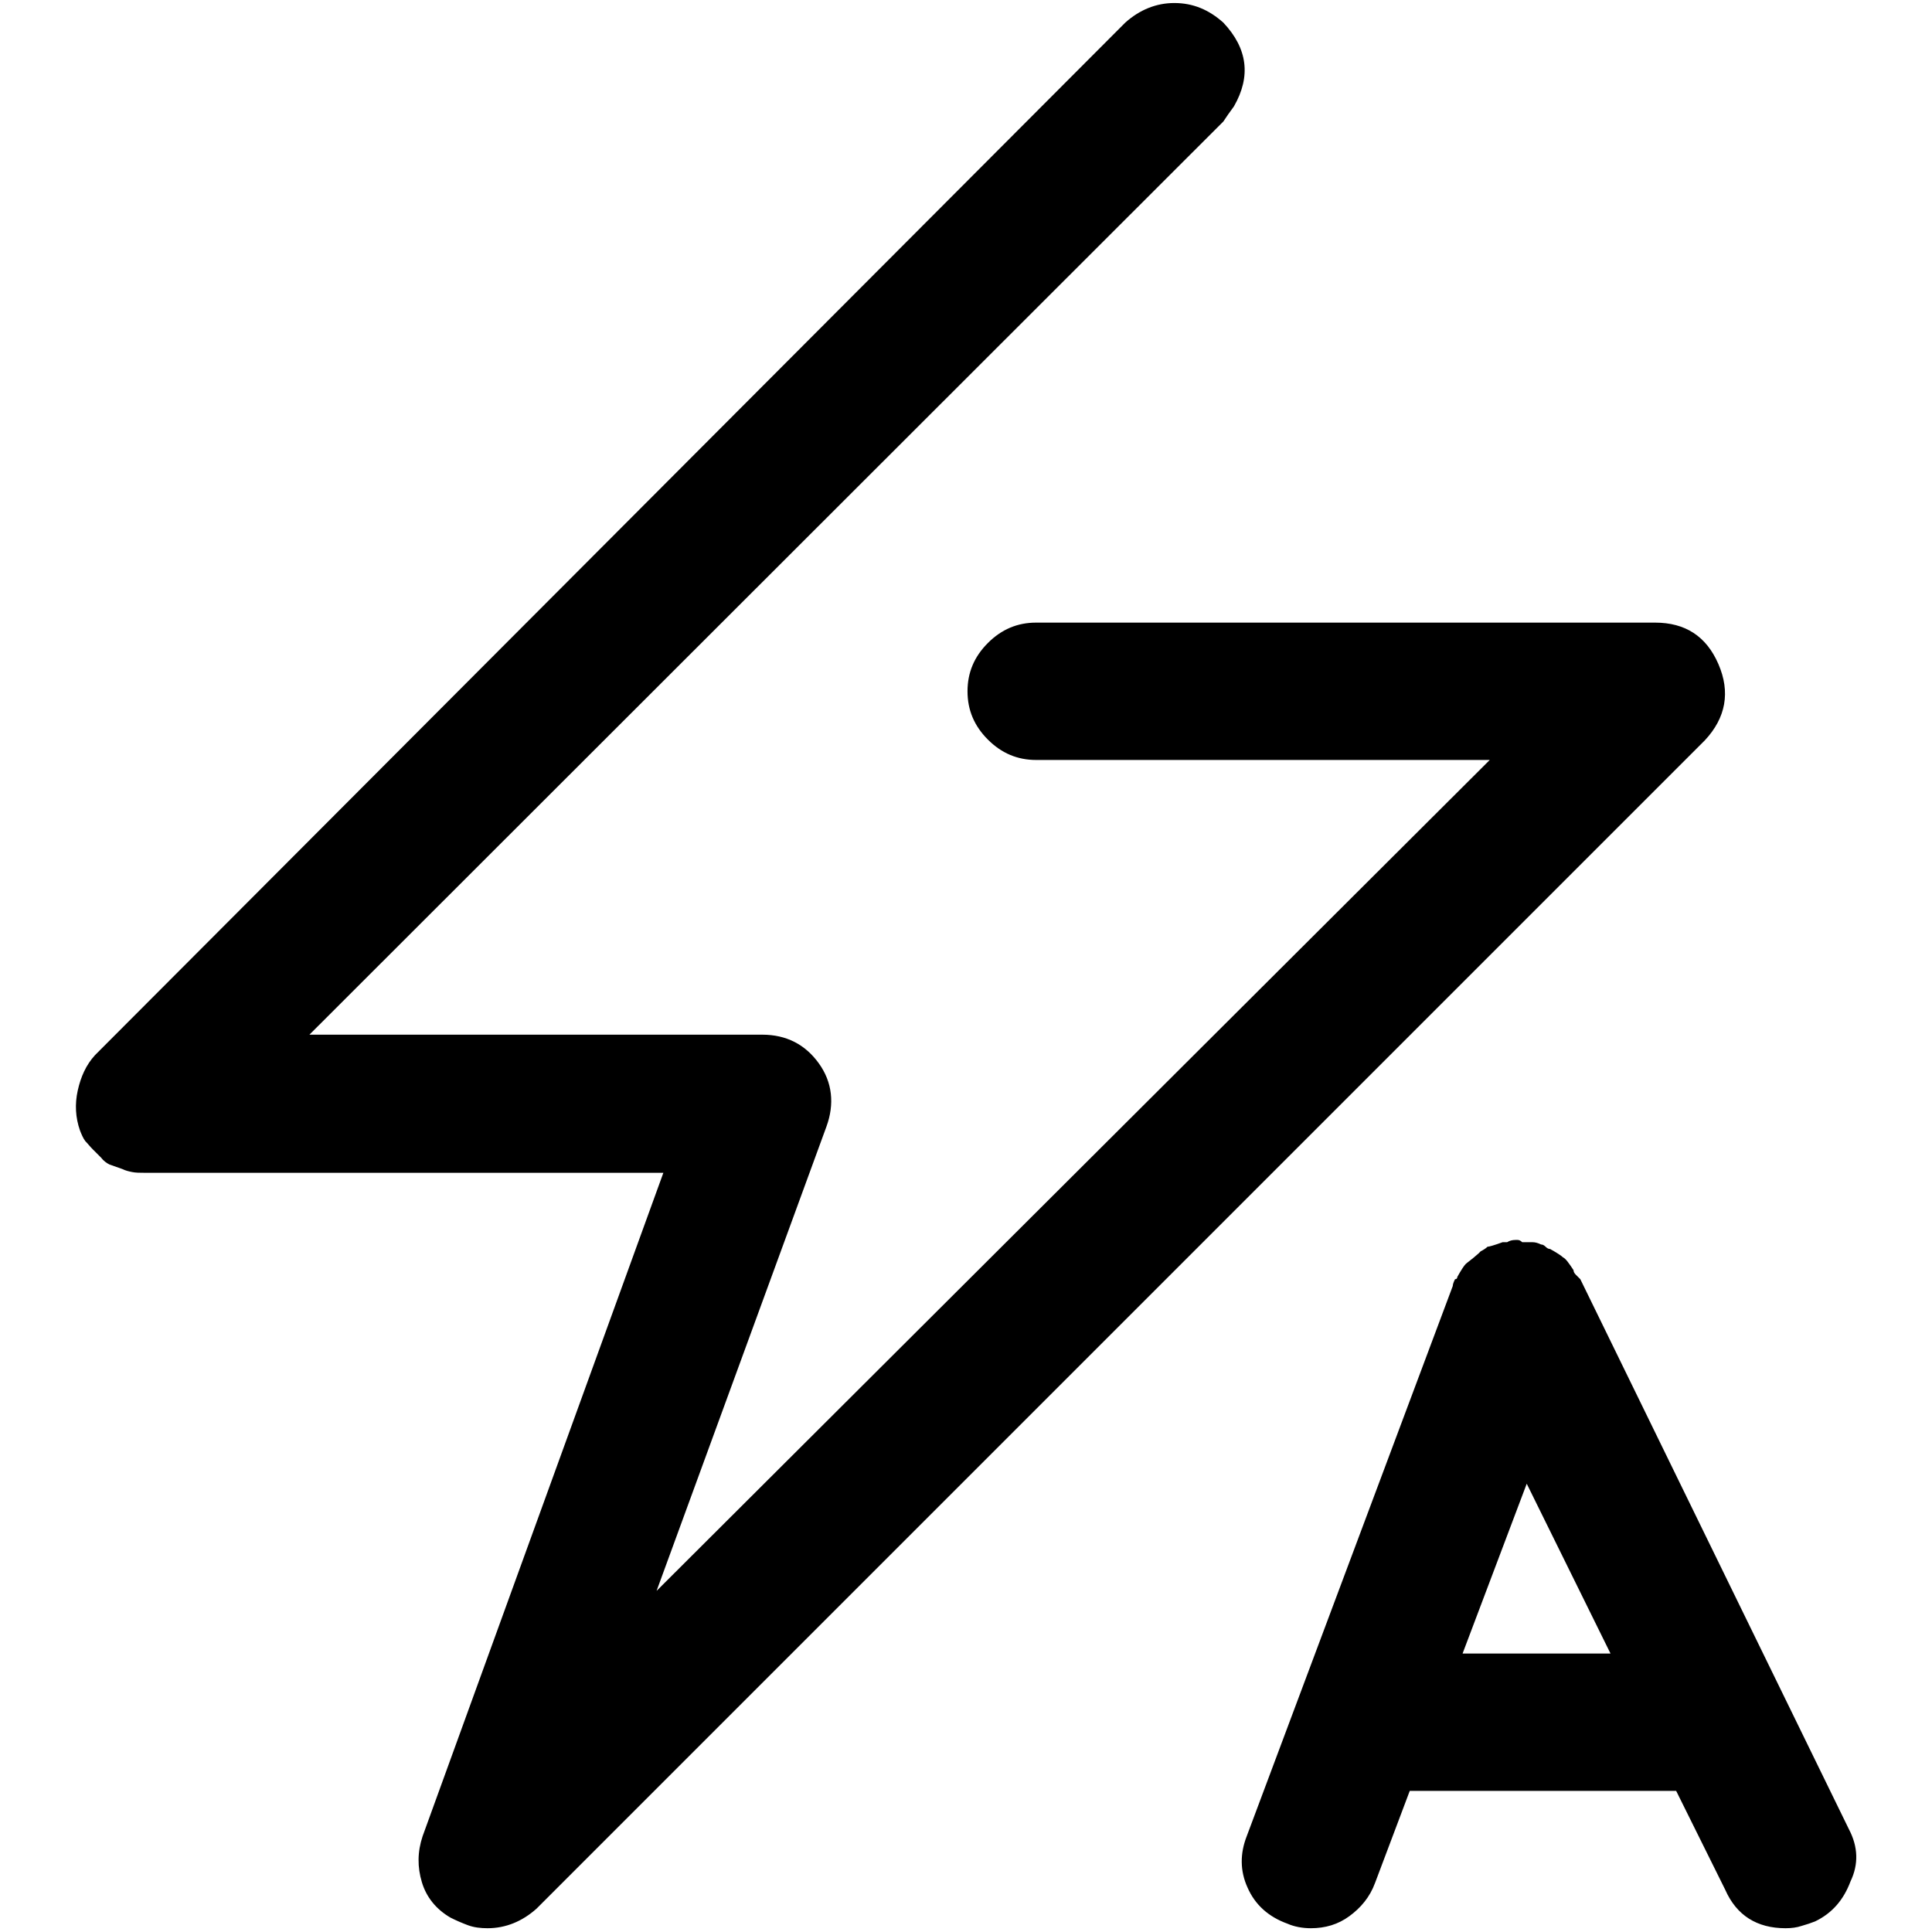
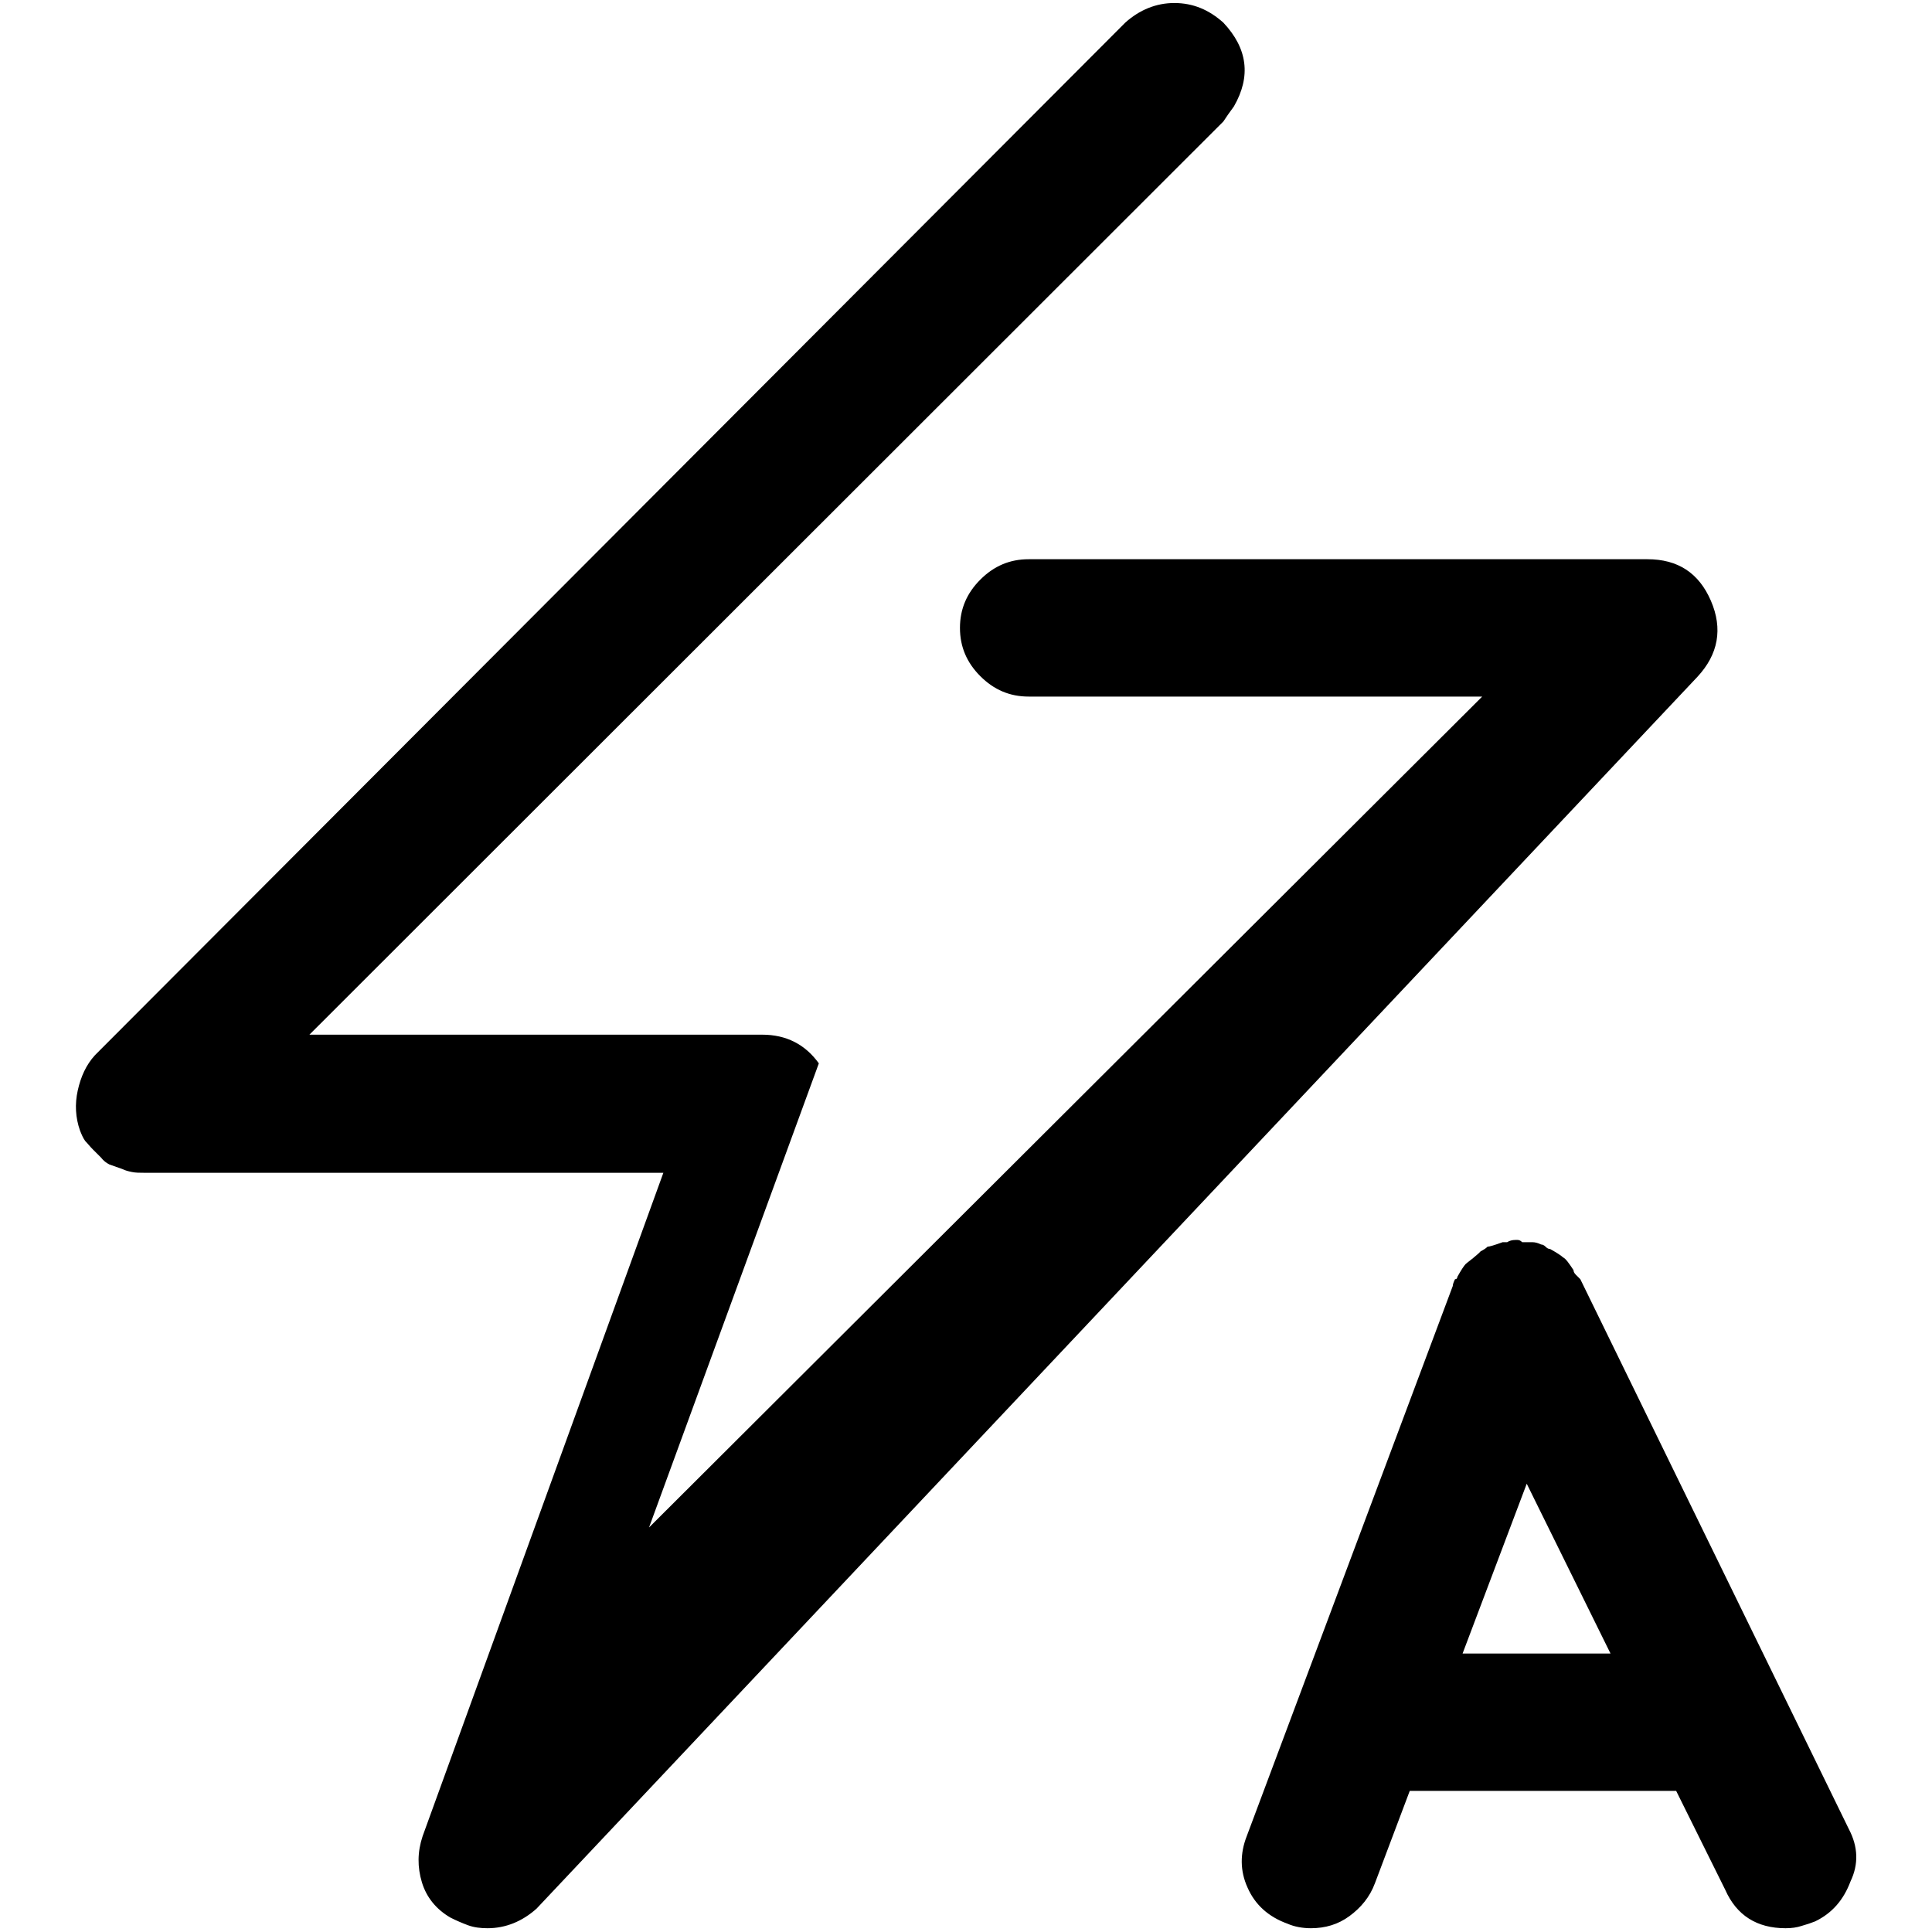
<svg xmlns="http://www.w3.org/2000/svg" version="1.1" x="0px" y="0px" viewBox="0 0 256 256" enable-background="new 0 0 256 256" xml:space="preserve">
  <g>
-     <path fill="#000000" d="M64.6,255.5c-0.9,0-1.8-0.1-2.6-0.4c-0.8-0.3-1.5-0.6-2.3-1c-1.9-1.1-3.2-2.7-3.8-4.7s-0.6-4,0.1-6.1 l31.9-87.9H19.1c-0.6,0-1.1,0-1.6-0.1c-0.5-0.1-0.9-0.2-1.3-0.4l-1.7-0.6c-0.4-0.2-0.8-0.5-1.1-0.9l-1.1-1.1 c-0.4-0.4-0.7-0.8-1-1.1c-0.3-0.4-0.5-0.9-0.7-1.4c-0.6-1.7-0.7-3.5-0.3-5.3c0.4-1.8,1.1-3.4,2.3-4.7L149.1,3 c1.9-1.7,4.1-2.6,6.5-2.6c2.5,0,4.6,0.9,6.5,2.6c3.2,3.4,3.7,7.1,1.4,11.1c-0.6,0.8-1,1.4-1.4,2L41,137.1H101 c3.2,0,5.7,1.3,7.5,3.8s2.1,5.4,1,8.4l-22.5,61.5l110.4-110.1h-60.1c-2.5,0-4.6-0.9-6.4-2.7c-1.8-1.8-2.7-3.9-2.7-6.4 c0-2.5,0.9-4.6,2.7-6.4c1.8-1.8,3.9-2.7,6.4-2.7h82c4,0,6.8,1.8,8.4,5.5c1.6,3.7,1,7.1-1.8,10.1L71.1,252.9 C69.2,254.6,67,255.5,64.6,255.5L64.6,255.5z M245,242.4l-35.6-72.9l-0.6-0.6c-0.2-0.2-0.3-0.4-0.3-0.6c-0.6-0.9-1-1.5-1.4-1.7 c-0.2-0.2-0.8-0.6-1.7-1.1c-0.2,0-0.4-0.1-0.6-0.3c-0.2-0.2-0.4-0.3-0.6-0.3c-0.4-0.2-0.8-0.3-1.1-0.3h-1.4 c-0.2-0.2-0.4-0.3-0.6-0.3h-0.3c-0.4,0-0.8,0.1-1.1,0.3h-0.6c-1.1,0.4-1.8,0.6-2,0.6l0,0c-0.2,0.2-0.5,0.4-0.9,0.6l-0.3,0.3 c-0.9,0.8-1.5,1.2-1.7,1.4c-0.2,0.2-0.6,0.8-1.1,1.7c0,0.2-0.1,0.3-0.3,0.3c-0.2,0.4-0.3,0.7-0.3,0.9l-27.3,72.9 c-0.9,2.3-0.9,4.6,0.1,6.8c1,2.3,2.8,3.9,5.3,4.8c0.9,0.4,2,0.6,3.1,0.6c1.9,0,3.6-0.5,5.1-1.6s2.7-2.5,3.4-4.4l4.6-12.2h35.3 l6.5,13.1c1.5,3.4,4.2,5.1,8,5.1c0.8,0,1.5-0.1,2.1-0.3c0.7-0.2,1.3-0.4,1.8-0.6c2.3-1.1,3.8-2.9,4.7-5.3 C246.3,247,246.2,244.7,245,242.4L245,242.4z M193.8,219.1l8.5-22.5l11.1,22.5H193.8L193.8,219.1z" />
+     <path fill="#000000" d="M64.6,255.5c-0.9,0-1.8-0.1-2.6-0.4c-0.8-0.3-1.5-0.6-2.3-1c-1.9-1.1-3.2-2.7-3.8-4.7s-0.6-4,0.1-6.1 l31.9-87.9H19.1c-0.6,0-1.1,0-1.6-0.1c-0.5-0.1-0.9-0.2-1.3-0.4l-1.7-0.6c-0.4-0.2-0.8-0.5-1.1-0.9l-1.1-1.1 c-0.4-0.4-0.7-0.8-1-1.1c-0.3-0.4-0.5-0.9-0.7-1.4c-0.6-1.7-0.7-3.5-0.3-5.3c0.4-1.8,1.1-3.4,2.3-4.7L149.1,3 c1.9-1.7,4.1-2.6,6.5-2.6c2.5,0,4.6,0.9,6.5,2.6c3.2,3.4,3.7,7.1,1.4,11.1c-0.6,0.8-1,1.4-1.4,2L41,137.1H101 c3.2,0,5.7,1.3,7.5,3.8l-22.5,61.5l110.4-110.1h-60.1c-2.5,0-4.6-0.9-6.4-2.7c-1.8-1.8-2.7-3.9-2.7-6.4 c0-2.5,0.9-4.6,2.7-6.4c1.8-1.8,3.9-2.7,6.4-2.7h82c4,0,6.8,1.8,8.4,5.5c1.6,3.7,1,7.1-1.8,10.1L71.1,252.9 C69.2,254.6,67,255.5,64.6,255.5L64.6,255.5z M245,242.4l-35.6-72.9l-0.6-0.6c-0.2-0.2-0.3-0.4-0.3-0.6c-0.6-0.9-1-1.5-1.4-1.7 c-0.2-0.2-0.8-0.6-1.7-1.1c-0.2,0-0.4-0.1-0.6-0.3c-0.2-0.2-0.4-0.3-0.6-0.3c-0.4-0.2-0.8-0.3-1.1-0.3h-1.4 c-0.2-0.2-0.4-0.3-0.6-0.3h-0.3c-0.4,0-0.8,0.1-1.1,0.3h-0.6c-1.1,0.4-1.8,0.6-2,0.6l0,0c-0.2,0.2-0.5,0.4-0.9,0.6l-0.3,0.3 c-0.9,0.8-1.5,1.2-1.7,1.4c-0.2,0.2-0.6,0.8-1.1,1.7c0,0.2-0.1,0.3-0.3,0.3c-0.2,0.4-0.3,0.7-0.3,0.9l-27.3,72.9 c-0.9,2.3-0.9,4.6,0.1,6.8c1,2.3,2.8,3.9,5.3,4.8c0.9,0.4,2,0.6,3.1,0.6c1.9,0,3.6-0.5,5.1-1.6s2.7-2.5,3.4-4.4l4.6-12.2h35.3 l6.5,13.1c1.5,3.4,4.2,5.1,8,5.1c0.8,0,1.5-0.1,2.1-0.3c0.7-0.2,1.3-0.4,1.8-0.6c2.3-1.1,3.8-2.9,4.7-5.3 C246.3,247,246.2,244.7,245,242.4L245,242.4z M193.8,219.1l8.5-22.5l11.1,22.5H193.8L193.8,219.1z" />
  </g>
</svg>